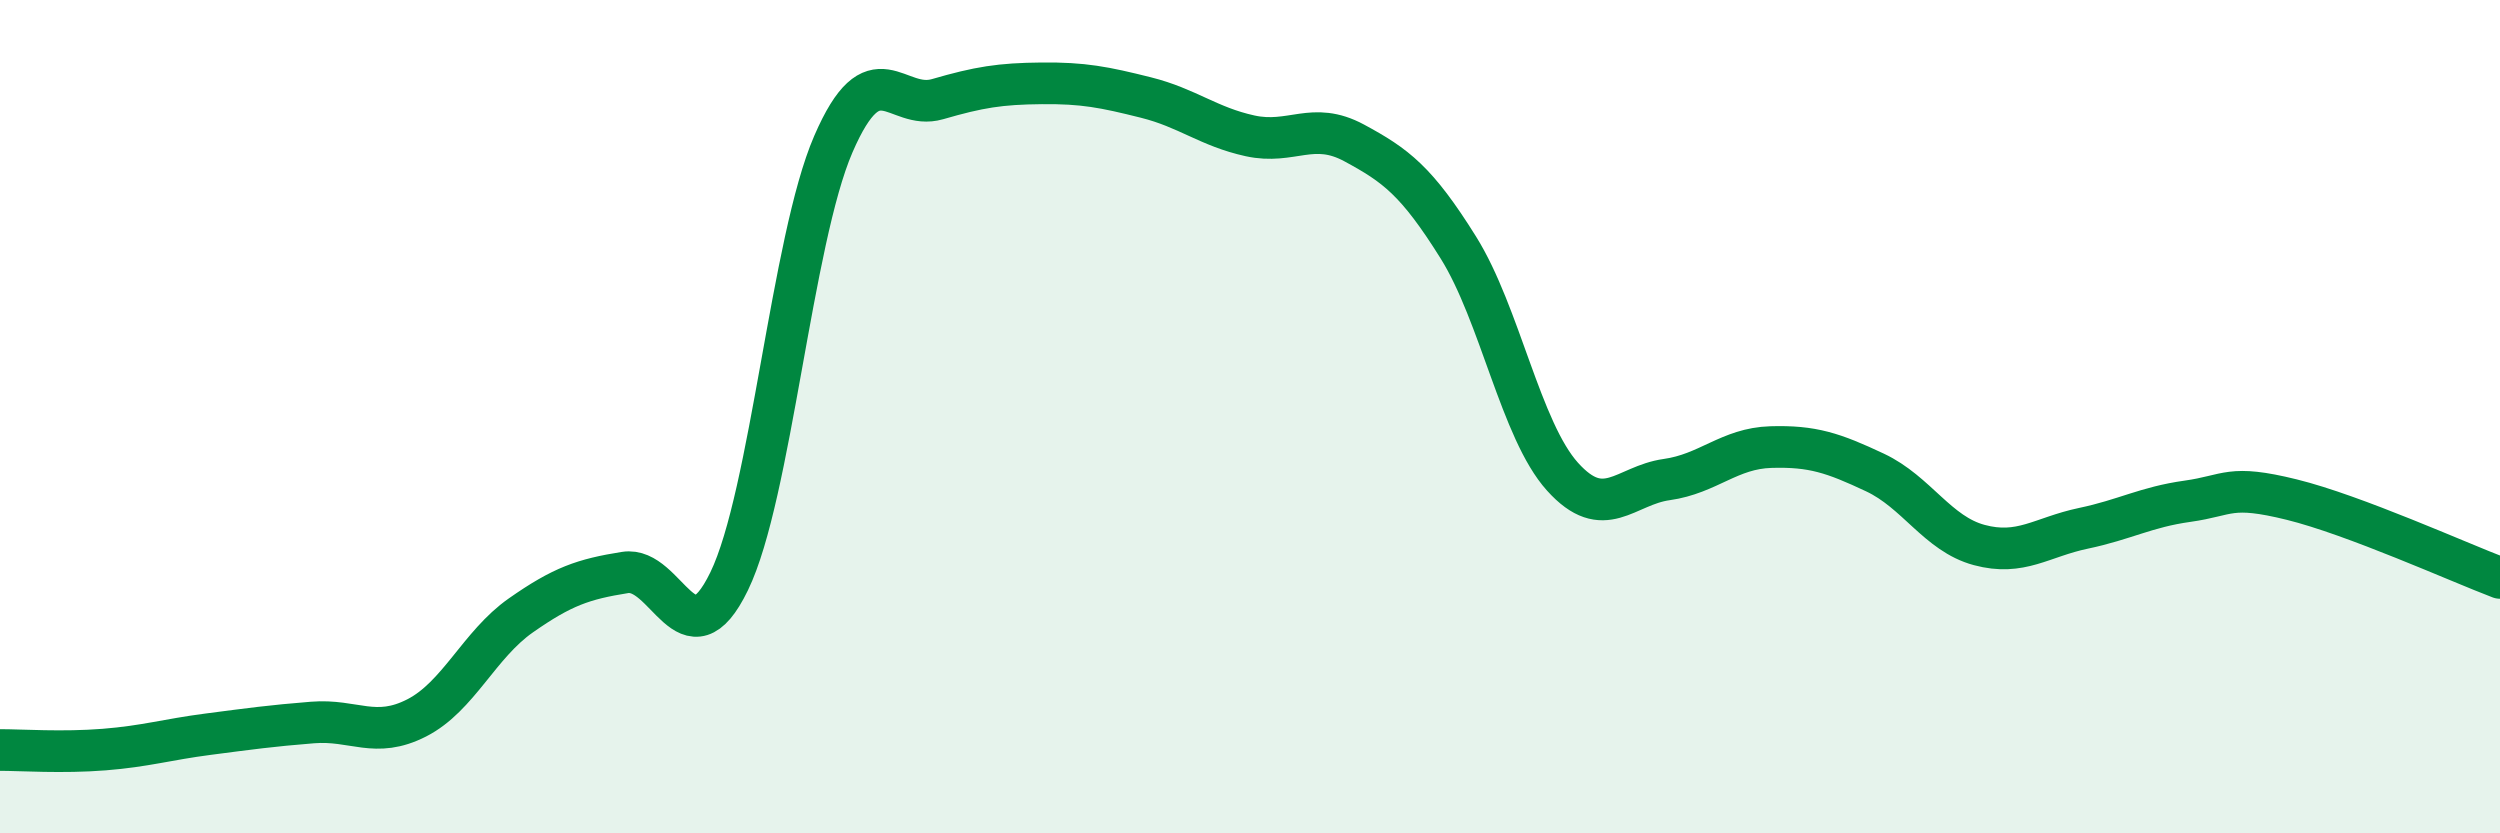
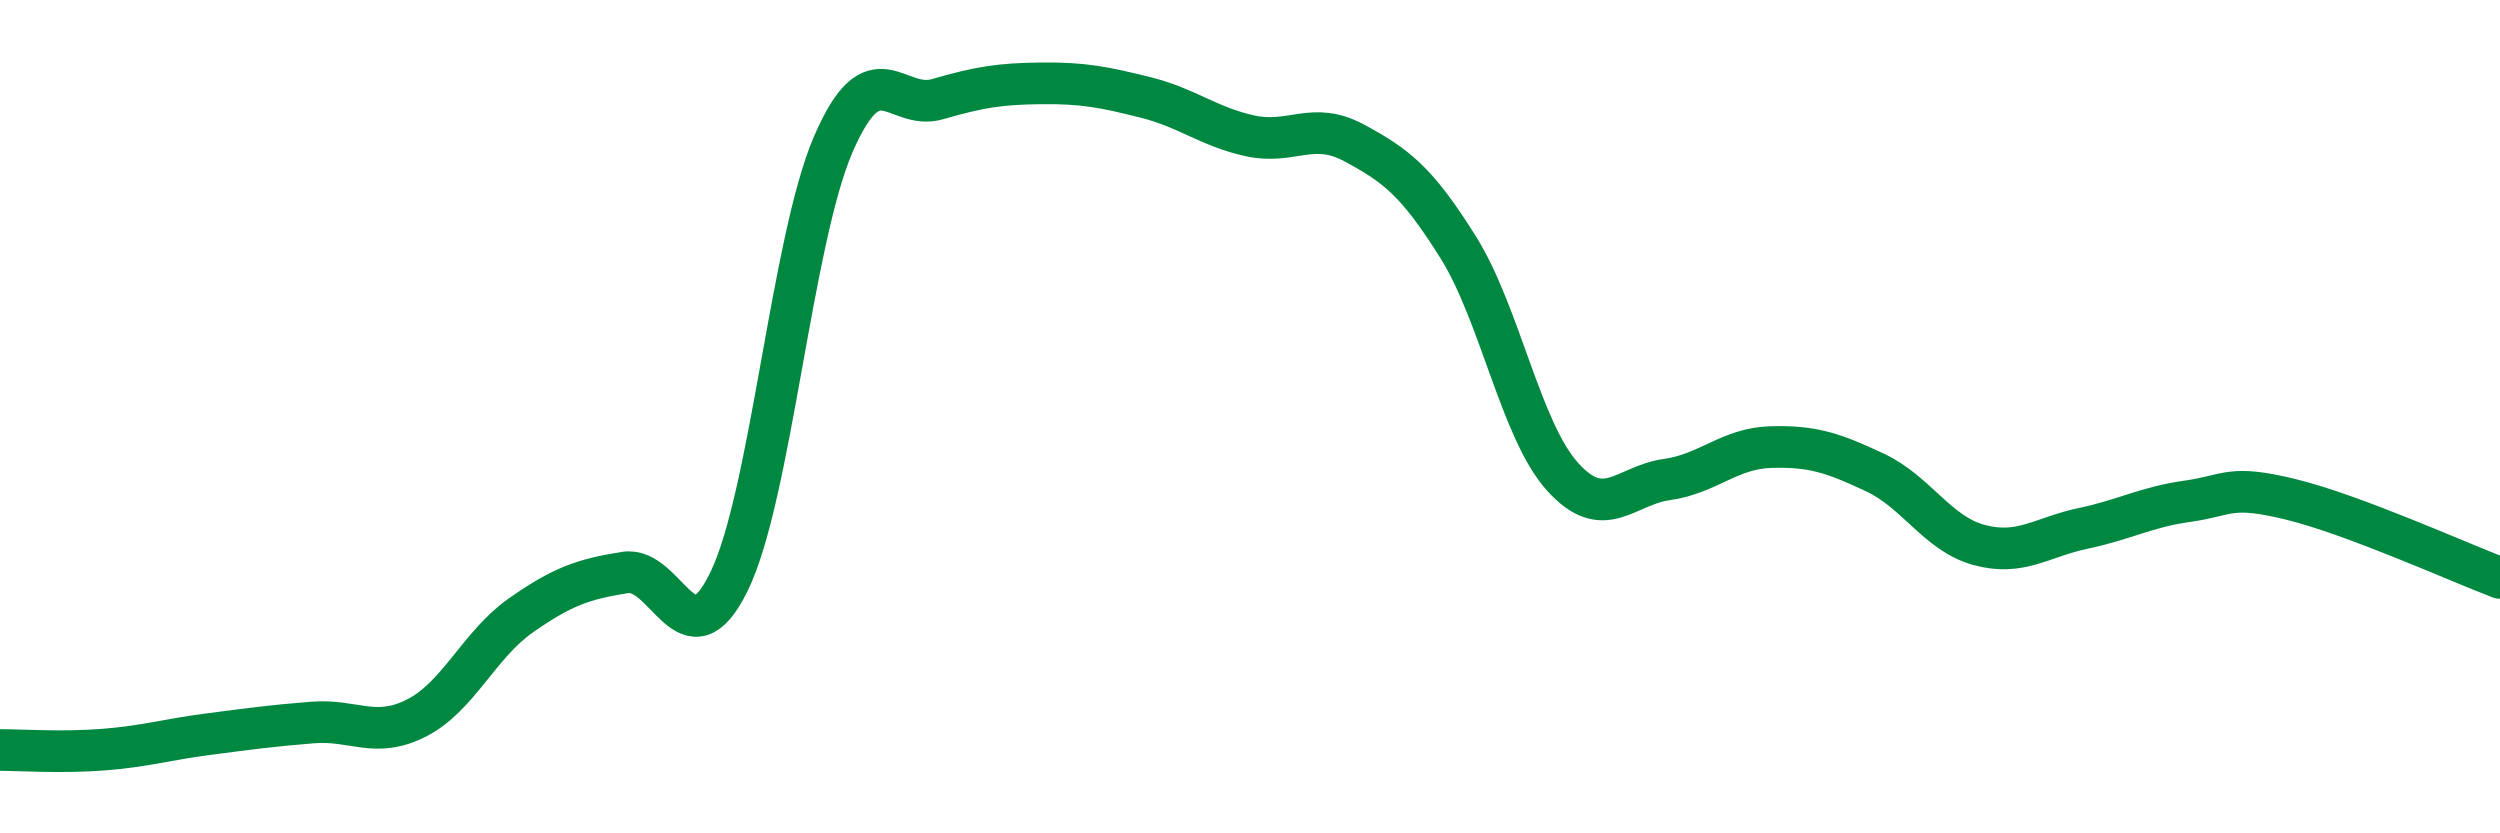
<svg xmlns="http://www.w3.org/2000/svg" width="60" height="20" viewBox="0 0 60 20">
-   <path d="M 0,18 C 0.5,18 1.5,18.07 2.5,17.99 C 3.5,17.91 4,17.75 5,17.62 C 6,17.49 6.5,17.42 7.5,17.34 C 8.5,17.26 9,17.74 10,17.23 C 11,16.72 11.5,15.47 12.5,14.77 C 13.5,14.07 14,13.9 15,13.74 C 16,13.58 16.5,16.01 17.5,13.95 C 18.5,11.89 19,5.77 20,3.46 C 21,1.15 21.5,2.67 22.5,2.38 C 23.5,2.09 24,2.01 25,2 C 26,1.99 26.5,2.09 27.5,2.34 C 28.5,2.59 29,3.04 30,3.26 C 31,3.48 31.5,2.89 32.5,3.43 C 33.5,3.97 34,4.34 35,5.94 C 36,7.54 36.5,10.33 37.5,11.44 C 38.5,12.55 39,11.65 40,11.51 C 41,11.37 41.5,10.76 42.5,10.73 C 43.5,10.7 44,10.87 45,11.34 C 46,11.81 46.5,12.81 47.5,13.08 C 48.5,13.35 49,12.89 50,12.68 C 51,12.47 51.5,12.17 52.5,12.03 C 53.5,11.89 53.5,11.62 55,11.99 C 56.5,12.36 59,13.49 60,13.87L60 20L0 20Z" fill="#008740" opacity="0.1" stroke-linecap="round" stroke-linejoin="round" />
  <path d="M 0,18 C 0.5,18 1.5,18.07 2.5,17.99 C 3.5,17.91 4,17.75 5,17.62 C 6,17.49 6.5,17.42 7.5,17.34 C 8.5,17.26 9,17.74 10,17.23 C 11,16.72 11.5,15.47 12.5,14.77 C 13.5,14.07 14,13.9 15,13.74 C 16,13.58 16.5,16.01 17.5,13.95 C 18.5,11.89 19,5.77 20,3.46 C 21,1.15 21.5,2.67 22.5,2.38 C 23.5,2.09 24,2.01 25,2 C 26,1.99 26.5,2.09 27.5,2.34 C 28.5,2.59 29,3.04 30,3.26 C 31,3.48 31.5,2.89 32.5,3.43 C 33.5,3.97 34,4.34 35,5.94 C 36,7.54 36.5,10.33 37.5,11.44 C 38.5,12.55 39,11.65 40,11.51 C 41,11.37 41.5,10.76 42.5,10.73 C 43.5,10.7 44,10.87 45,11.34 C 46,11.81 46.5,12.81 47.5,13.08 C 48.5,13.35 49,12.89 50,12.68 C 51,12.47 51.5,12.17 52.5,12.03 C 53.5,11.89 53.5,11.62 55,11.99 C 56.5,12.36 59,13.49 60,13.87" stroke="#008740" stroke-width="1" fill="none" stroke-linecap="round" stroke-linejoin="round" />
</svg>